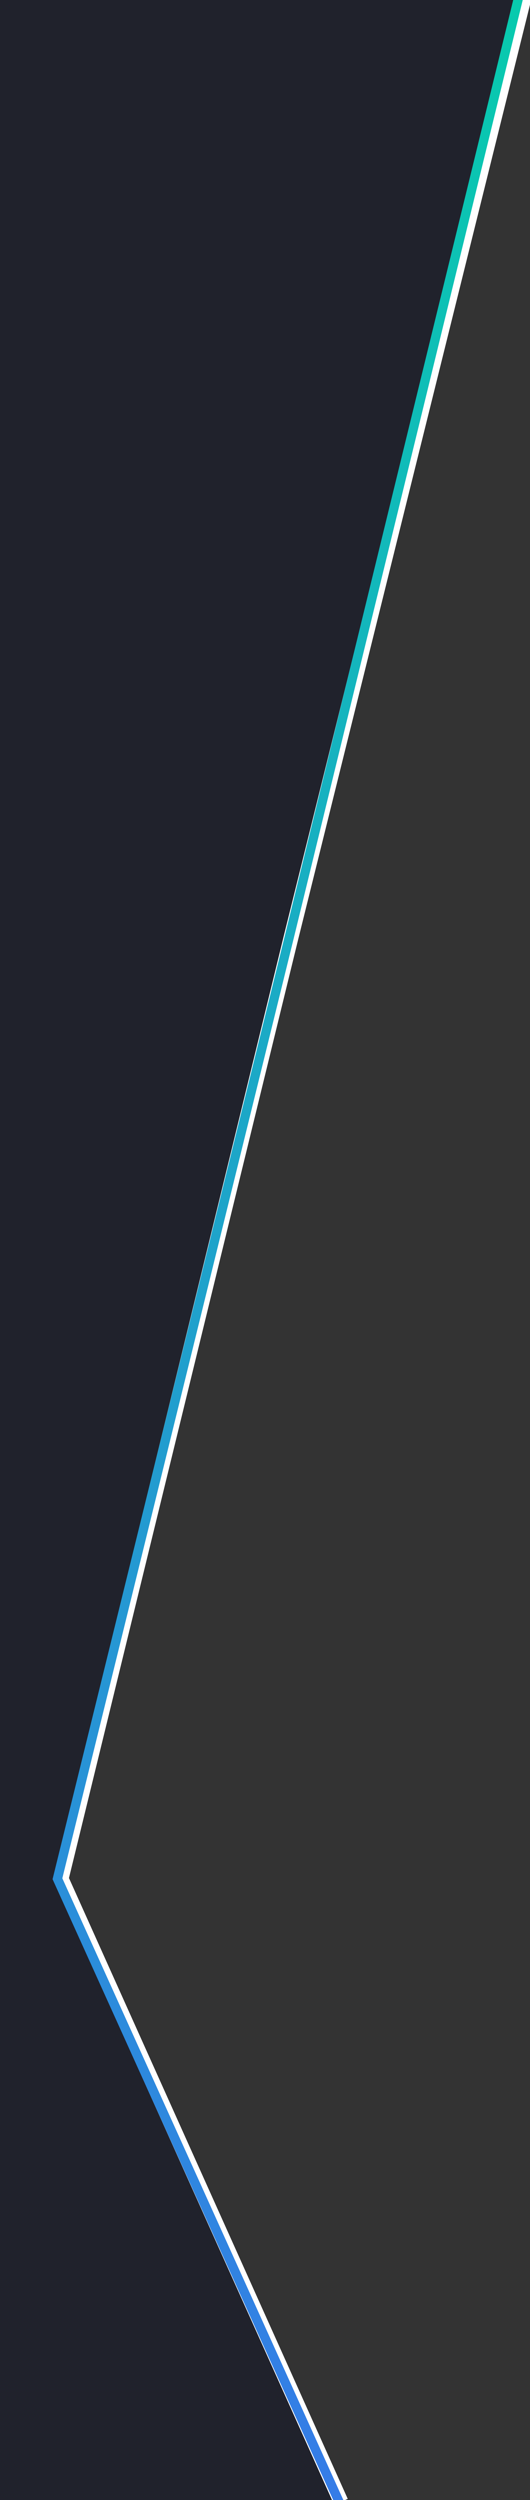
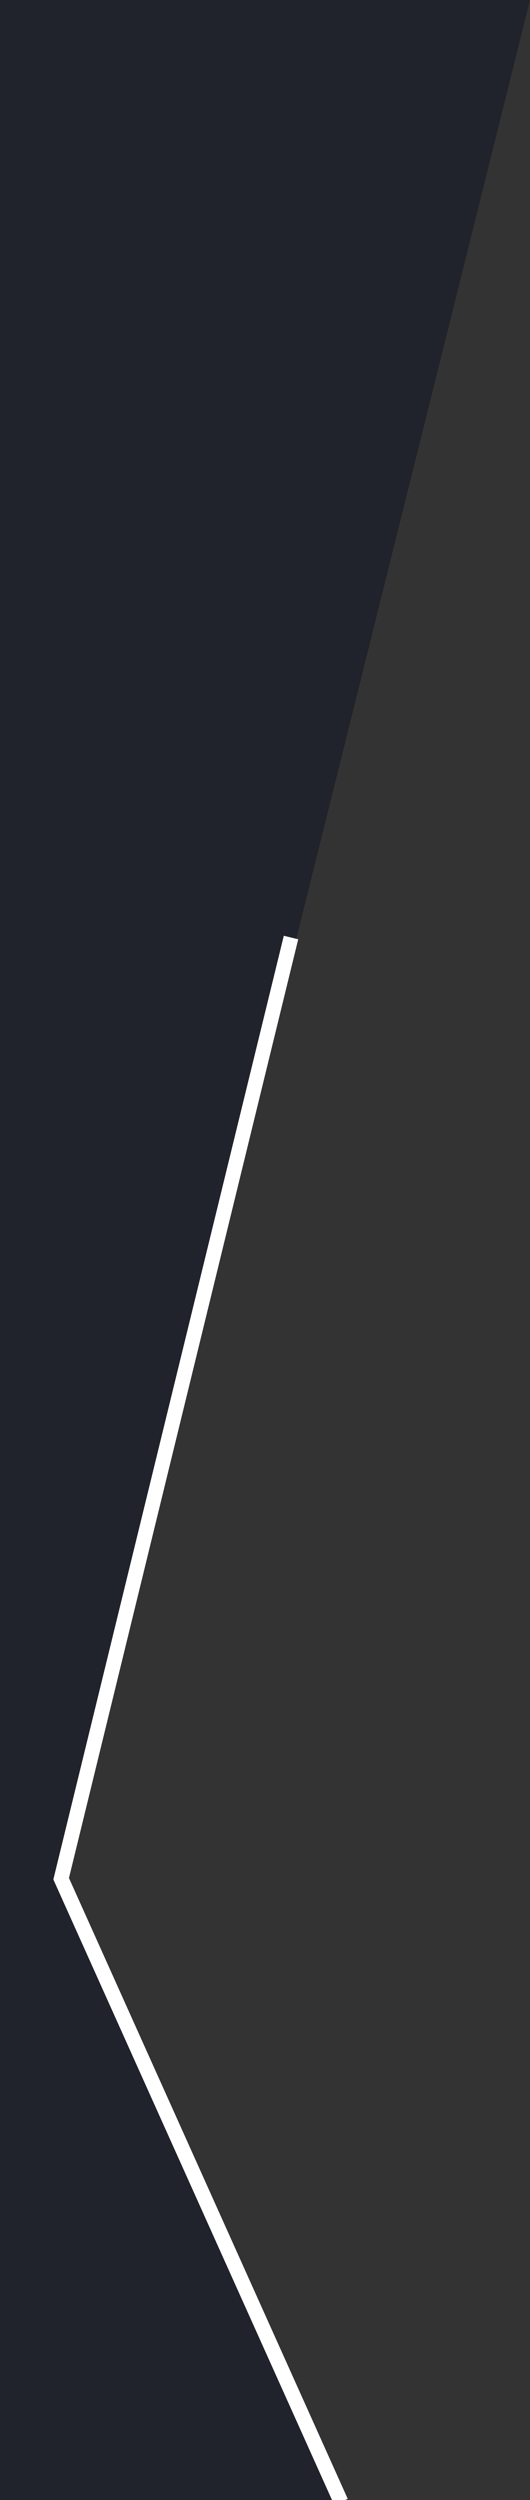
<svg xmlns="http://www.w3.org/2000/svg" width="143" height="674" viewBox="0 0 143 674" fill="none">
  <rect x="0" y="0" width="143" height="674" fill="#333333" stroke="none" />
  <path d="M0 674H93.69L17.035 505.5L80.017 252.75L143 0H0L0 674Z" fill="#20222C" />
-   <path d="M92 674.5L16.5 506.5L78.517 252.75L141.5 -1" stroke="white" stroke-width="4" />
-   <path d="M91.5 674.5L15.5 506.5L78.017 252.75L140 -1" stroke="url(#paint0_linear_4_30)" stroke-width="2.5" />
+   <path d="M92 674.5L16.5 506.5L78.517 252.75" stroke="white" stroke-width="4" />
  <defs>
    <linearGradient id="paint0_linear_4_30" x1="78.5" y1="-4.75778e-07" x2="78.5" y2="674" gradientUnits="userSpaceOnUse">
      <stop stop-color="#08CAAE" />
      <stop offset="1" stop-color="#357CE7" />
    </linearGradient>
  </defs>
</svg>